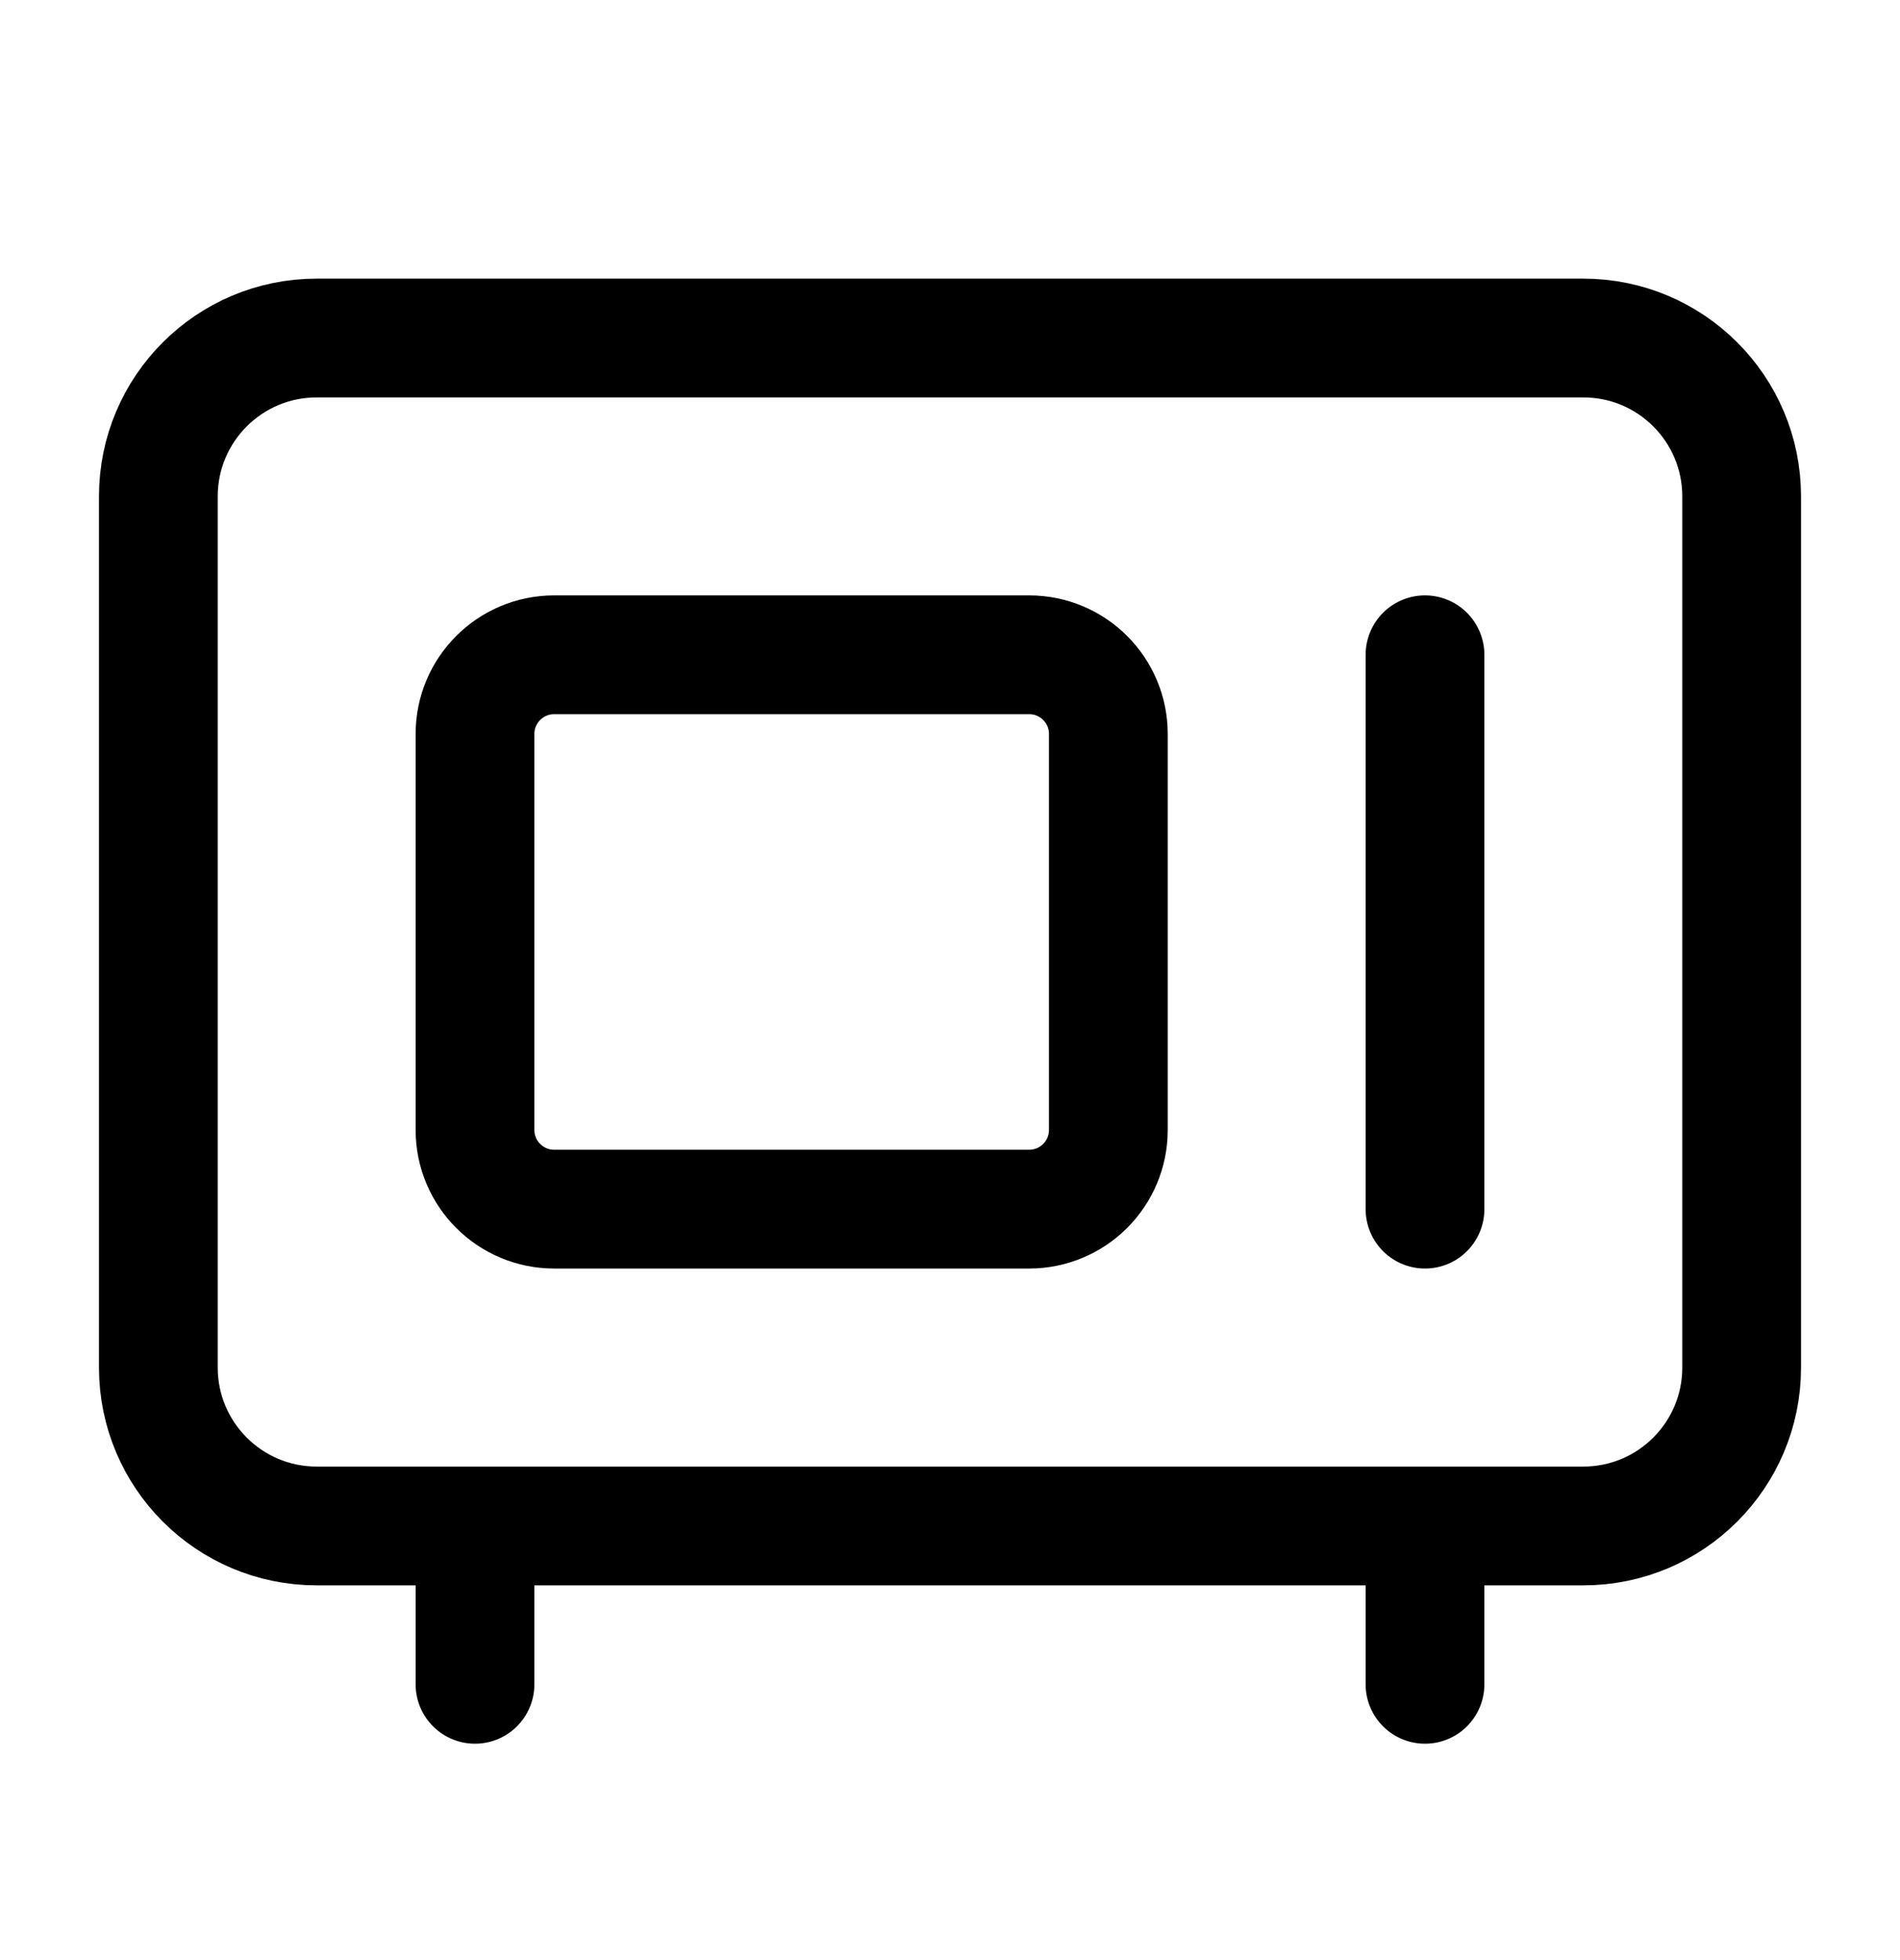
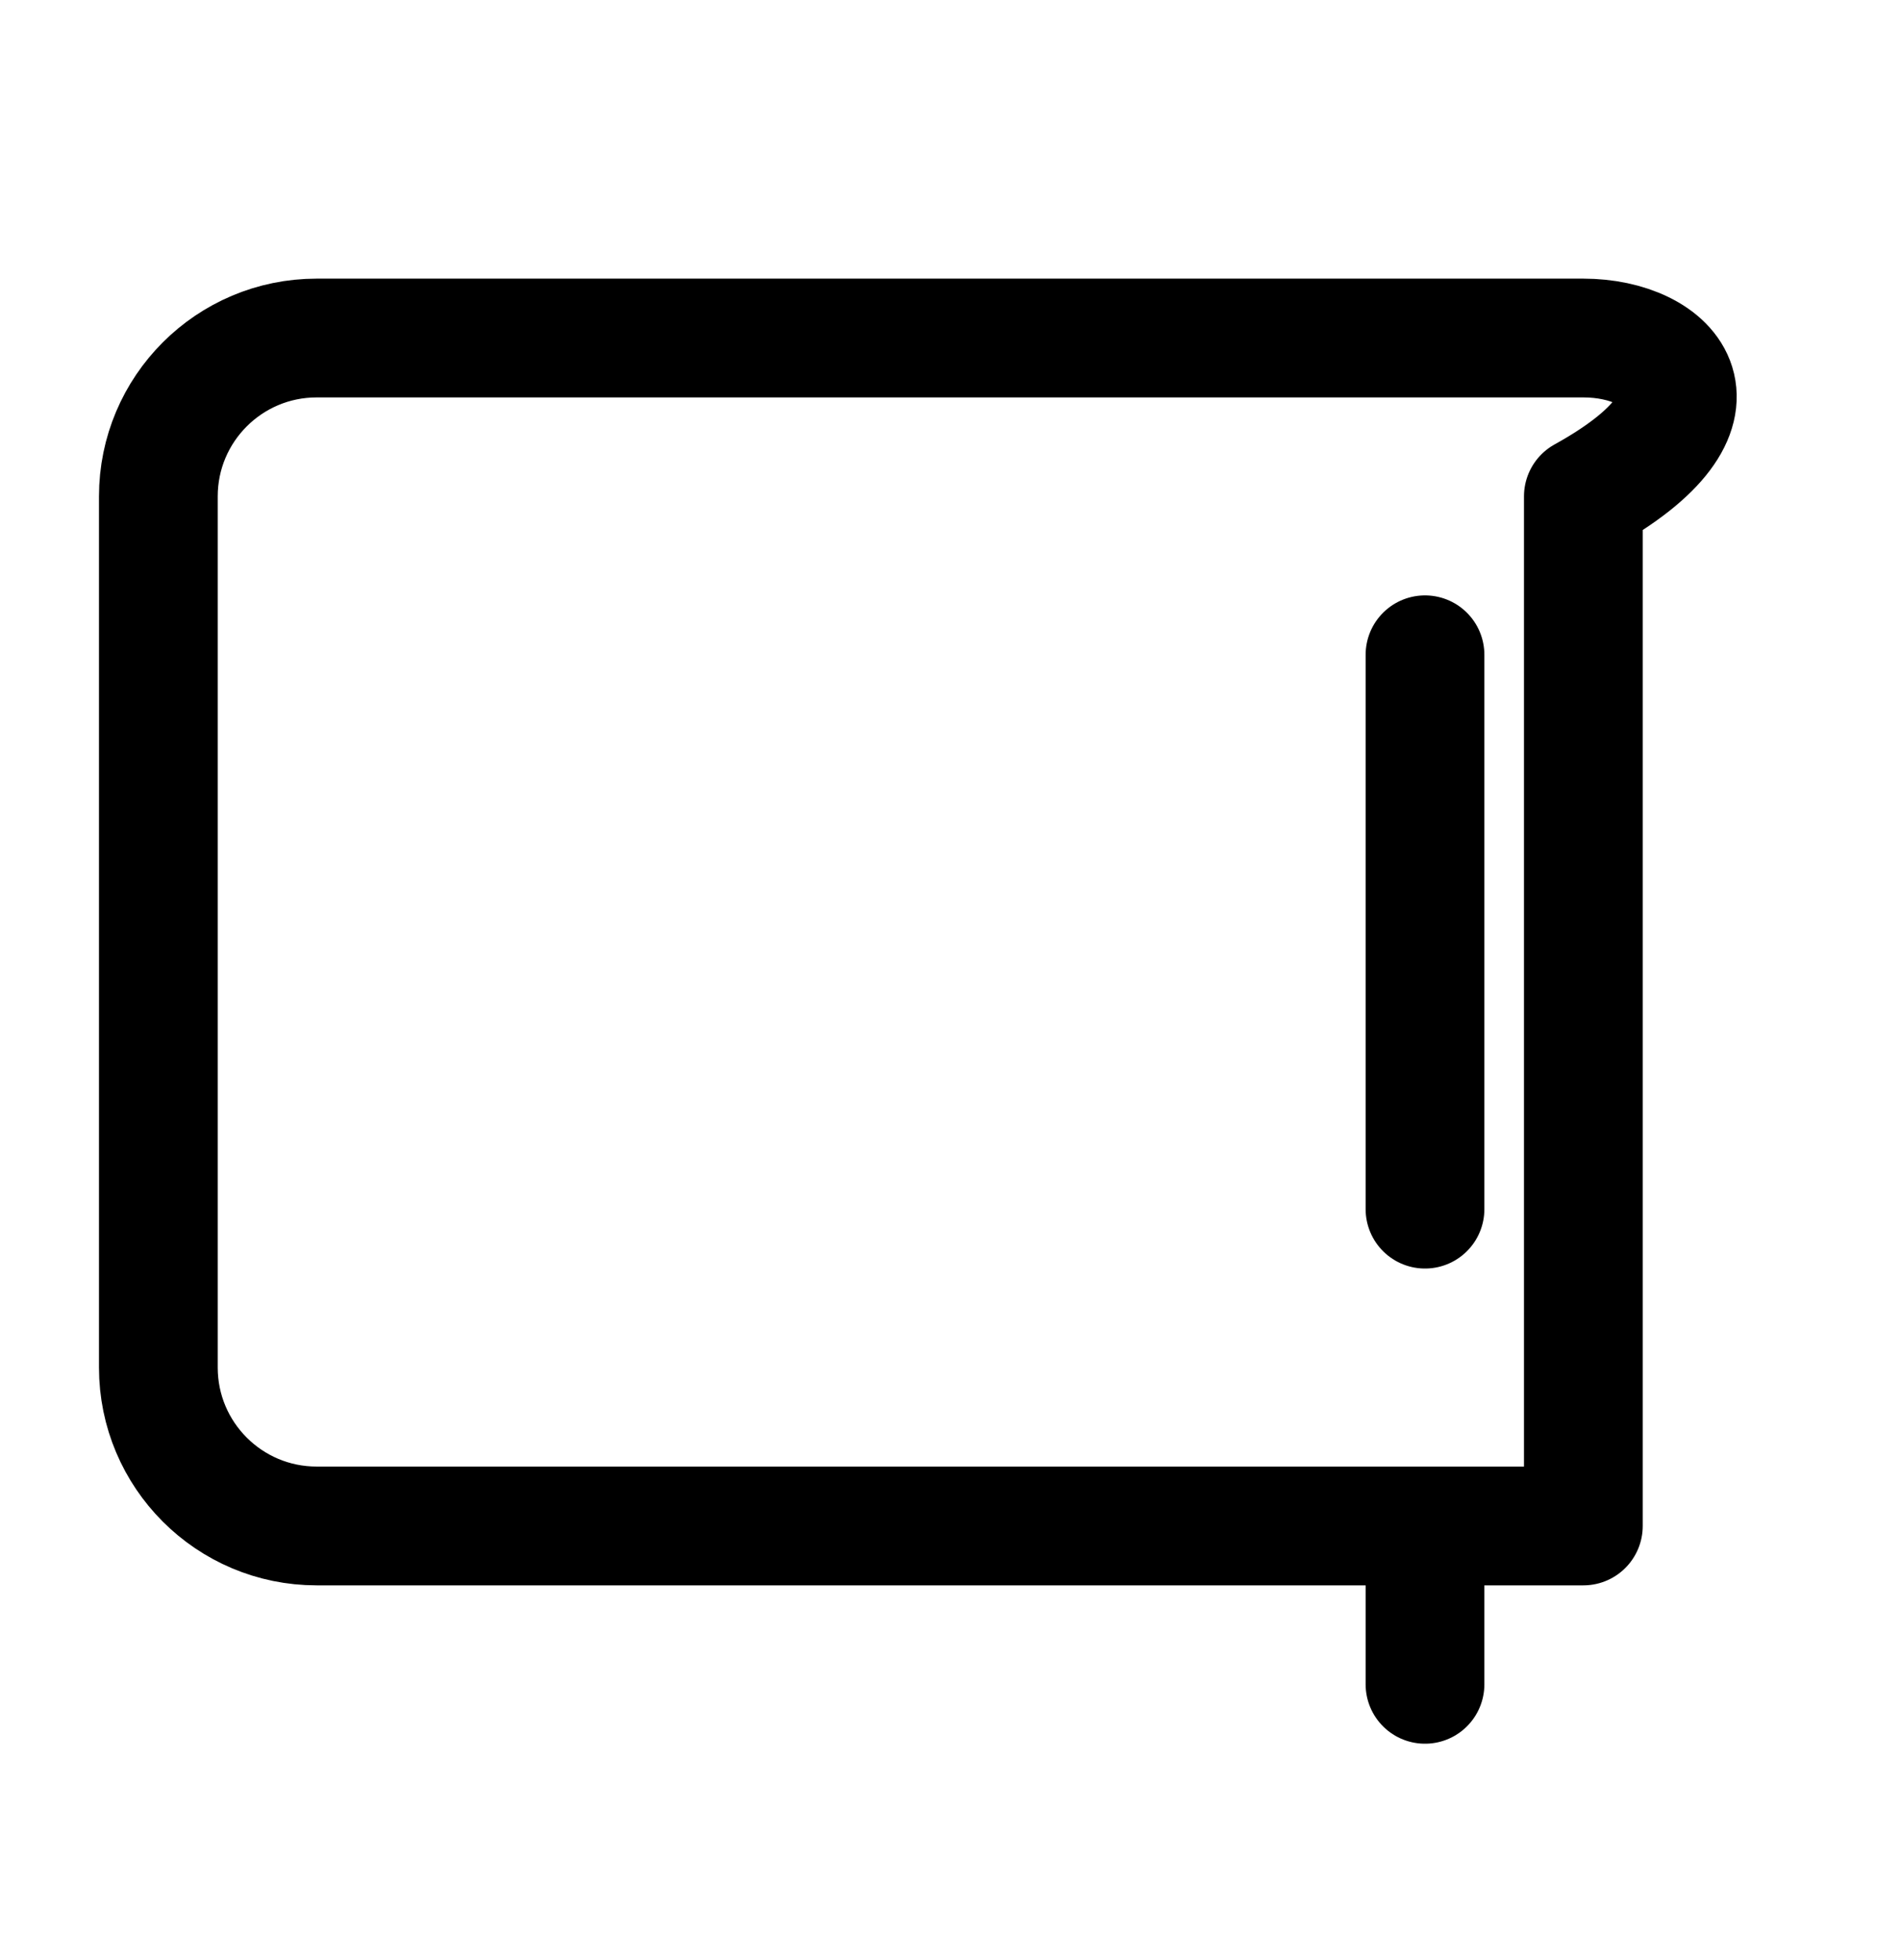
<svg xmlns="http://www.w3.org/2000/svg" width="32" height="33" viewBox="0 0 32 33" fill="none">
-   <path d="M26.667 5.691H5.333C3.861 5.691 2.667 6.885 2.667 8.357V23.024C2.667 24.497 3.861 25.691 5.333 25.691H26.667C28.139 25.691 29.333 24.497 29.333 23.024V8.357C29.333 6.885 28.139 5.691 26.667 5.691Z" stroke="black" stroke-width="2" stroke-linecap="round" stroke-linejoin="round" />
-   <path d="M17.333 11.024H9.333C8.597 11.024 8 11.621 8 12.357V19.024C8 19.76 8.597 20.357 9.333 20.357H17.333C18.07 20.357 18.667 19.76 18.667 19.024V12.357C18.667 11.621 18.07 11.024 17.333 11.024Z" stroke="black" stroke-width="2" stroke-linecap="round" stroke-linejoin="round" />
+   <path d="M26.667 5.691H5.333C3.861 5.691 2.667 6.885 2.667 8.357V23.024C2.667 24.497 3.861 25.691 5.333 25.691H26.667V8.357C29.333 6.885 28.139 5.691 26.667 5.691Z" stroke="black" stroke-width="2" stroke-linecap="round" stroke-linejoin="round" />
  <path d="M24 11.024V20.357" stroke="black" stroke-width="2" stroke-linecap="round" stroke-linejoin="round" />
-   <path d="M8 25.691V28.357" stroke="black" stroke-width="2" stroke-linecap="round" stroke-linejoin="round" />
  <path d="M24 25.691V28.357" stroke="black" stroke-width="2" stroke-linecap="round" stroke-linejoin="round" />
</svg>